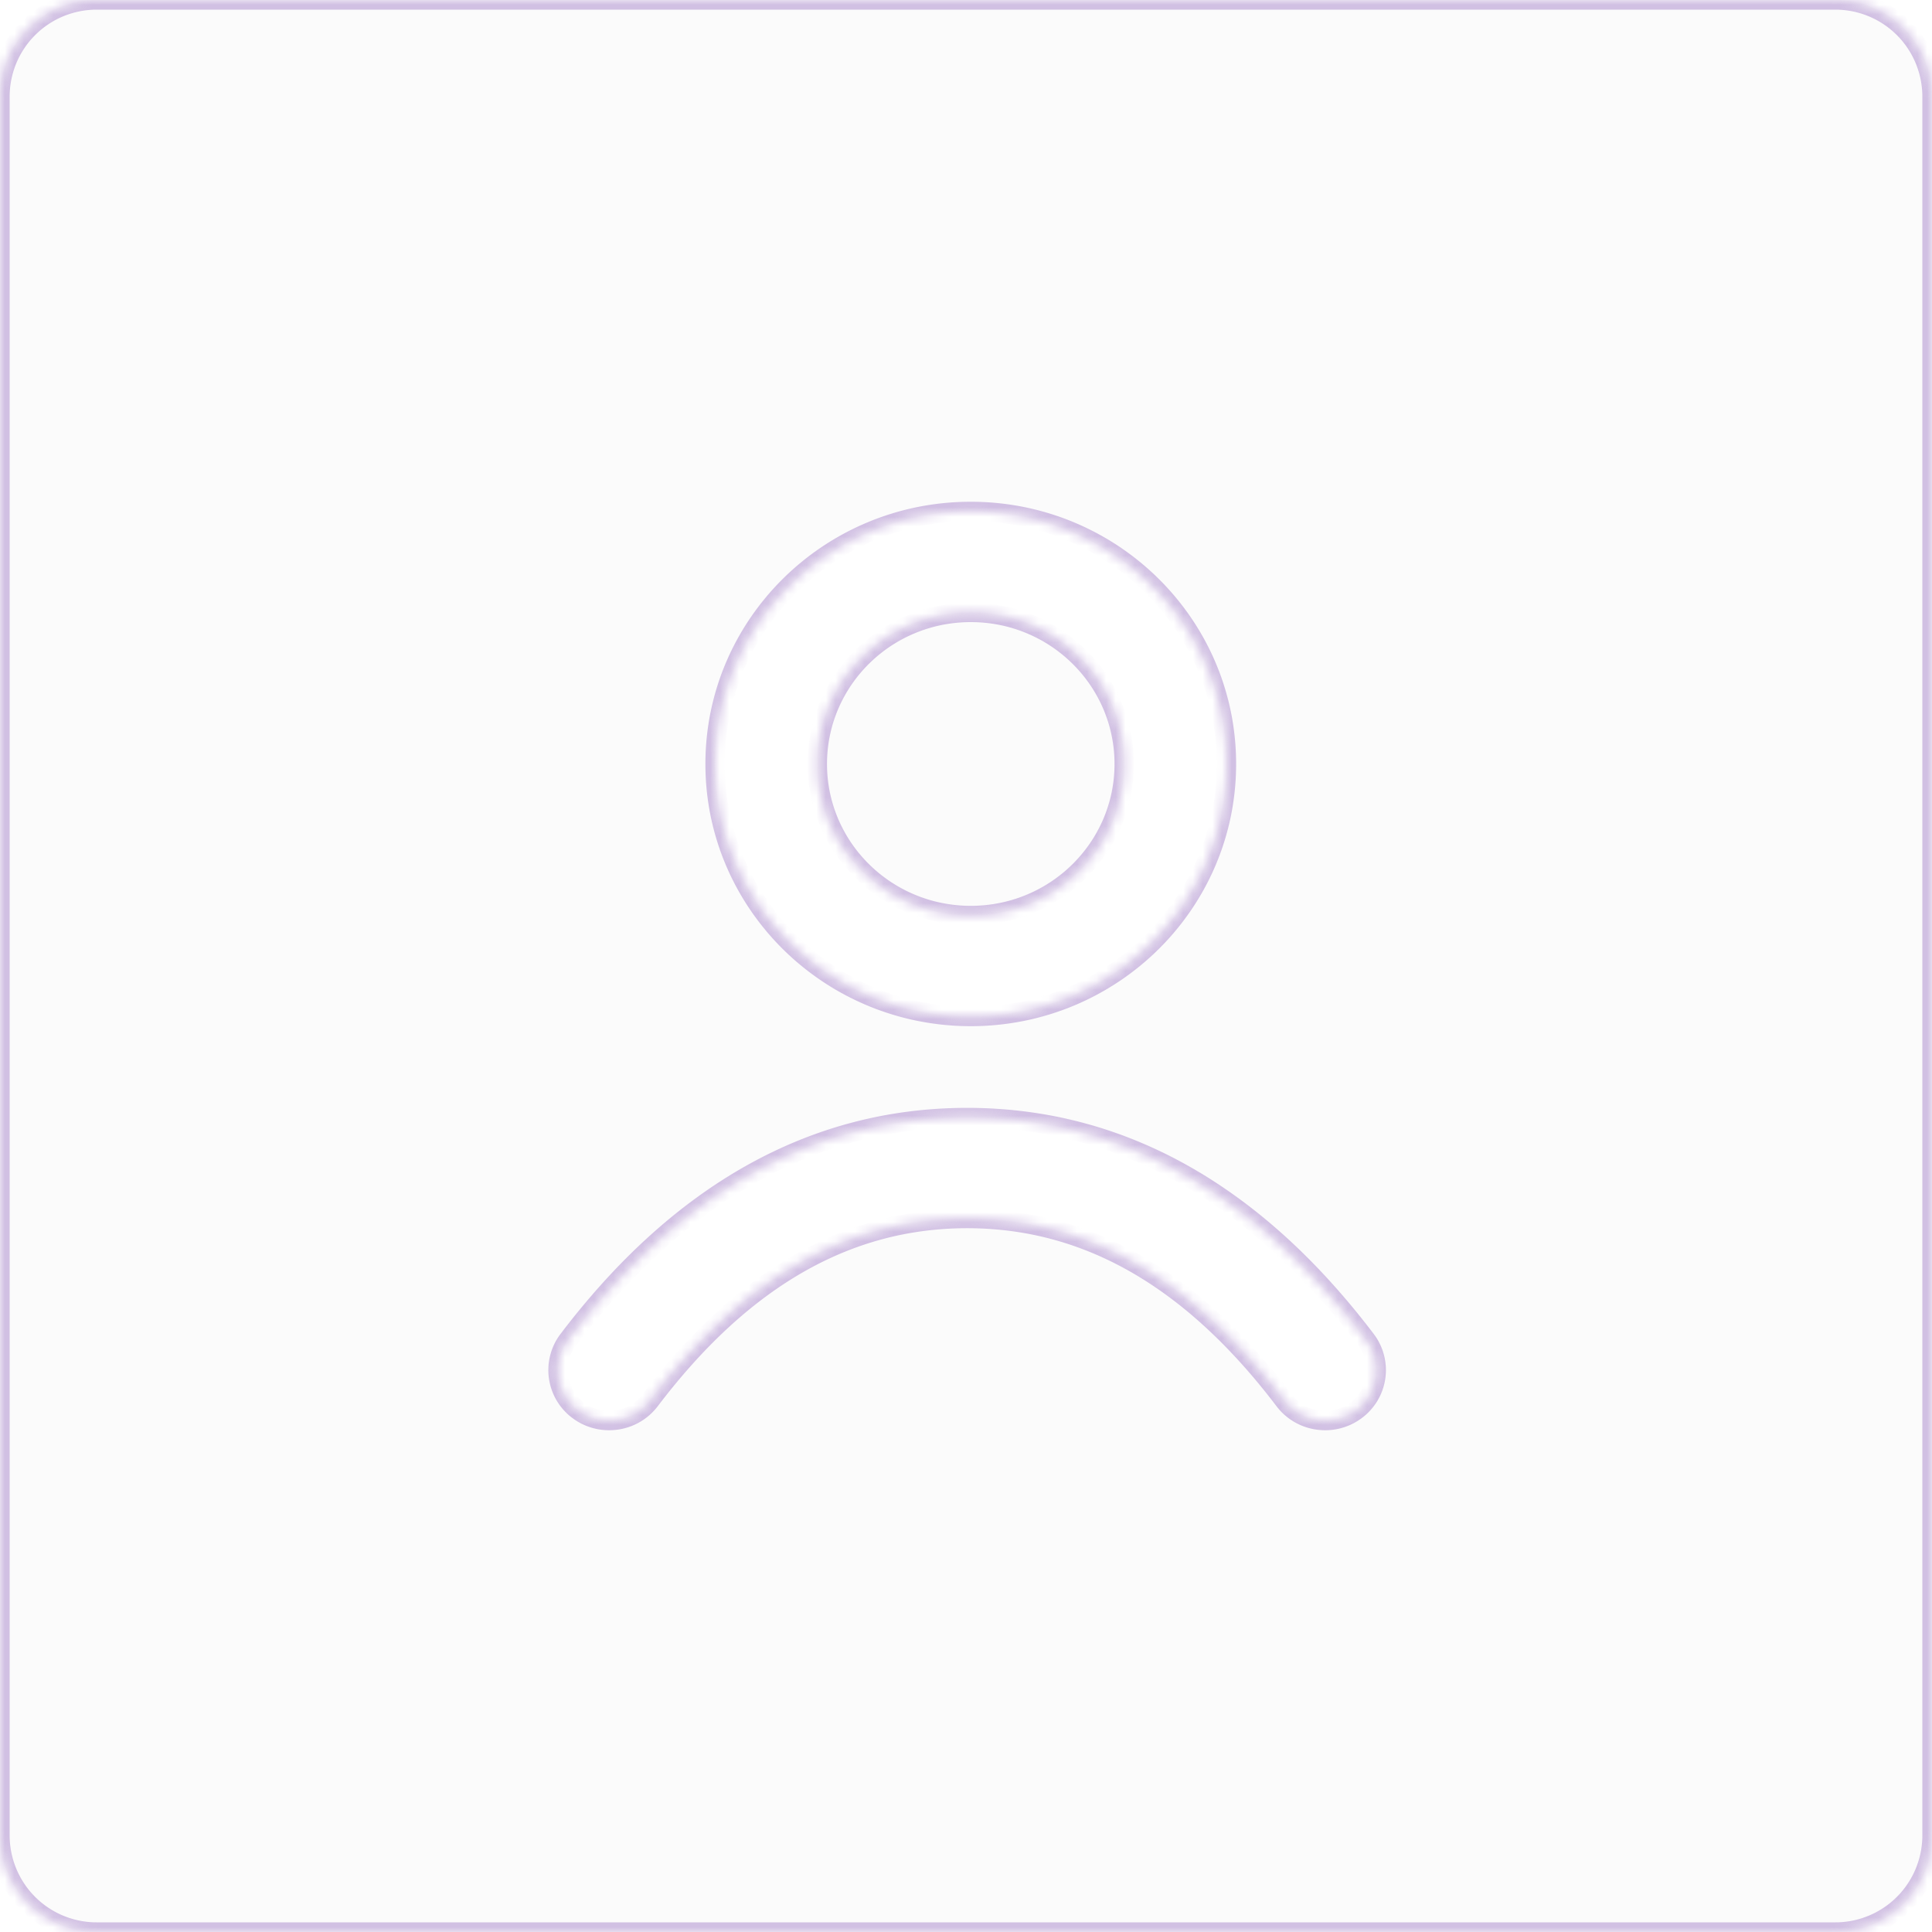
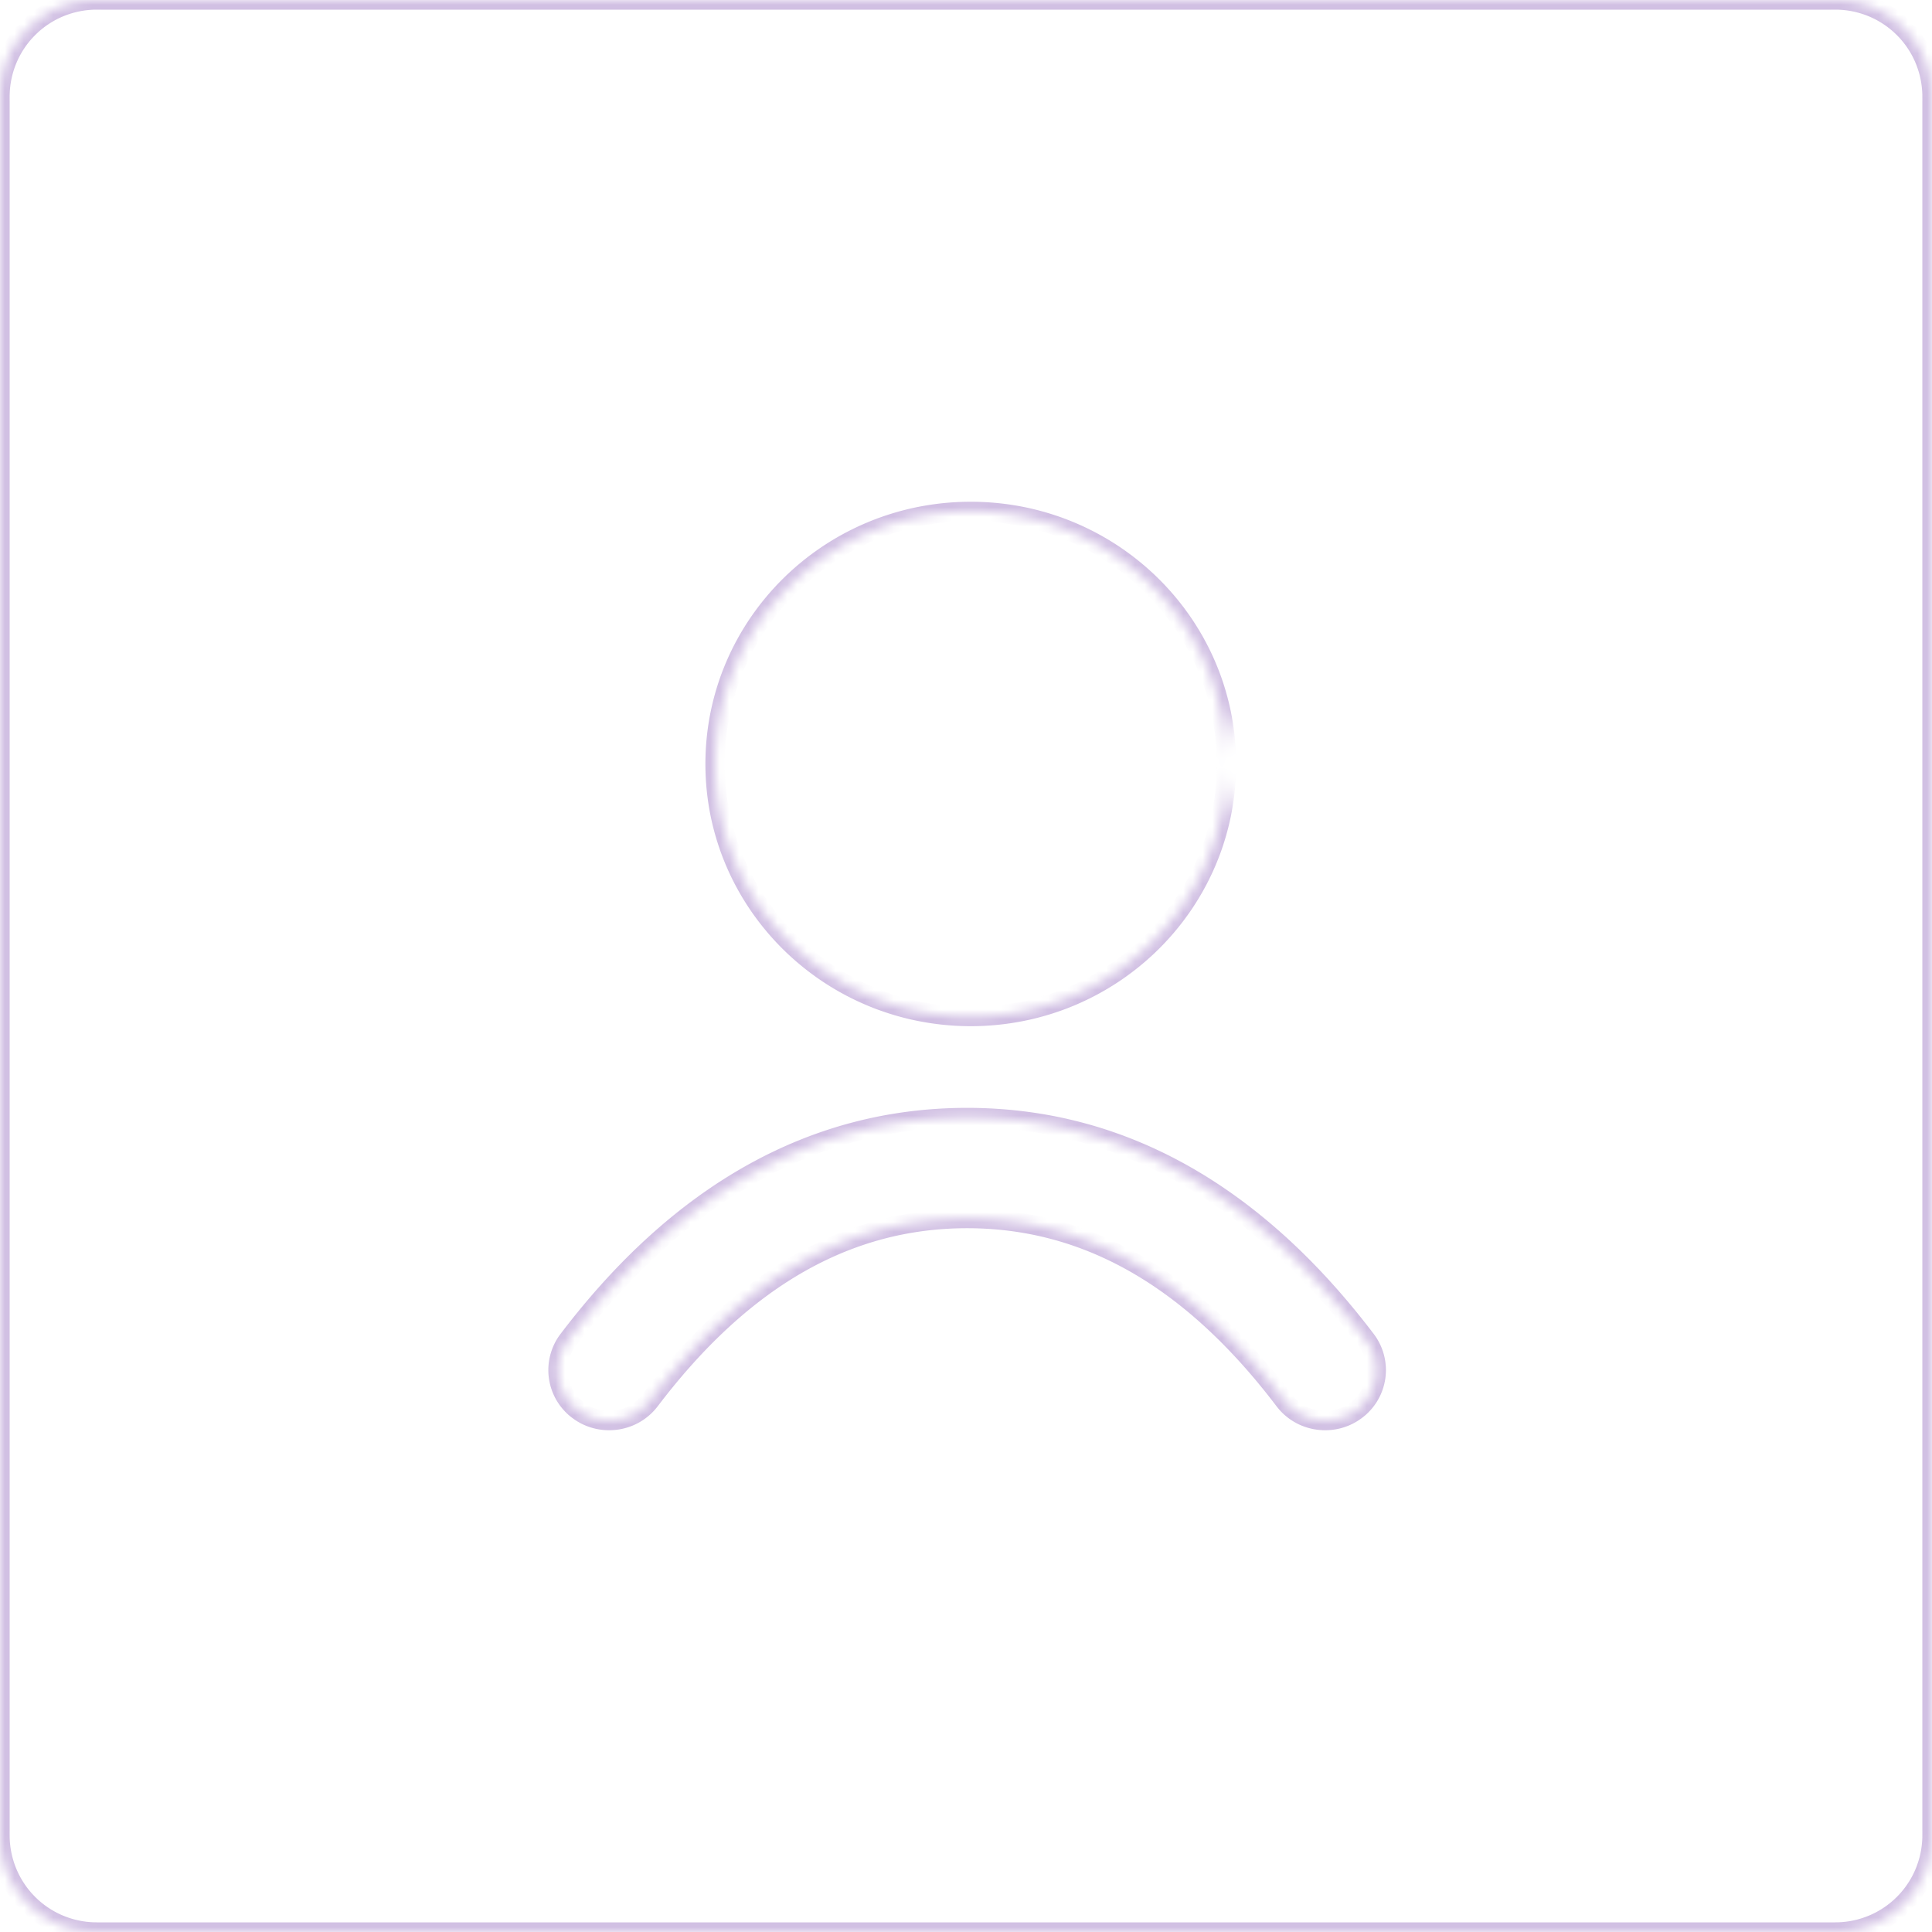
<svg xmlns="http://www.w3.org/2000/svg" width="200" height="200" viewBox="0 0 200 200" fill="none">
  <g filter="url(#filter0_b_2268_10073)">
    <mask id="a" fill="#fff">
-       <path fill-rule="evenodd" clip-rule="evenodd" d="M10 0C4.477 0 0 4.477 0 10v180c0 5.523 4.477 10 10 10h180c5.523 0 10-4.477 10-10V10c0-5.523-4.477-10-10-10H10zm131.41 138.693c-11.53-15.185-25.39-23.007-41.293-23.007-15.904 0-29.763 7.822-41.294 23.007a5.186 5.186 0 001.059 7.32c2.339 1.733 5.657 1.264 7.411-1.046 9.646-12.702 20.492-18.823 32.824-18.823 12.331 0 23.177 6.121 32.823 18.823 1.754 2.31 5.073 2.779 7.412 1.046a5.185 5.185 0 001.058-7.32zm-14.447-59.608c0-14.439-11.851-26.144-26.47-26.144-14.62 0-26.47 11.705-26.47 26.144 0 14.439 11.85 26.144 26.47 26.144 14.619 0 26.47-11.705 26.47-26.144zm-42.352 0c0-8.663 7.11-15.686 15.882-15.686 8.771 0 15.882 7.023 15.882 15.686s-7.111 15.686-15.882 15.686c-8.772 0-15.882-7.023-15.882-15.686z" />
+       <path fill-rule="evenodd" clip-rule="evenodd" d="M10 0C4.477 0 0 4.477 0 10v180c0 5.523 4.477 10 10 10h180c5.523 0 10-4.477 10-10V10c0-5.523-4.477-10-10-10H10zm131.41 138.693c-11.53-15.185-25.39-23.007-41.293-23.007-15.904 0-29.763 7.822-41.294 23.007a5.186 5.186 0 001.059 7.32c2.339 1.733 5.657 1.264 7.411-1.046 9.646-12.702 20.492-18.823 32.824-18.823 12.331 0 23.177 6.121 32.823 18.823 1.754 2.31 5.073 2.779 7.412 1.046a5.185 5.185 0 001.058-7.32zm-14.447-59.608c0-14.439-11.851-26.144-26.47-26.144-14.62 0-26.47 11.705-26.47 26.144 0 14.439 11.85 26.144 26.47 26.144 14.619 0 26.47-11.705 26.47-26.144zc0-8.663 7.11-15.686 15.882-15.686 8.771 0 15.882 7.023 15.882 15.686s-7.111 15.686-15.882 15.686c-8.772 0-15.882-7.023-15.882-15.686z" />
    </mask>
-     <path fill-rule="evenodd" clip-rule="evenodd" d="M10 0C4.477 0 0 4.477 0 10v180c0 5.523 4.477 10 10 10h180c5.523 0 10-4.477 10-10V10c0-5.523-4.477-10-10-10H10zm131.41 138.693c-11.53-15.185-25.39-23.007-41.293-23.007-15.904 0-29.763 7.822-41.294 23.007a5.186 5.186 0 001.059 7.32c2.339 1.733 5.657 1.264 7.411-1.046 9.646-12.702 20.492-18.823 32.824-18.823 12.331 0 23.177 6.121 32.823 18.823 1.754 2.31 5.073 2.779 7.412 1.046a5.185 5.185 0 001.058-7.32zm-14.447-59.608c0-14.439-11.851-26.144-26.47-26.144-14.62 0-26.47 11.705-26.47 26.144 0 14.439 11.85 26.144 26.47 26.144 14.619 0 26.47-11.705 26.47-26.144zm-42.352 0c0-8.663 7.11-15.686 15.882-15.686 8.771 0 15.882 7.023 15.882 15.686s-7.111 15.686-15.882 15.686c-8.772 0-15.882-7.023-15.882-15.686z" fill="#F9F9F9" fill-opacity=".6" />
    <path d="M141.41 138.693l.797-.605-.797.605zm-82.587 0l-.797-.605.797.605zm1.059 7.32l-.596.804.596-.804zm7.411-1.046l-.796-.605.796.605zm65.647 0l.796-.605-.796.605zm7.412 1.046l.595.804-.595-.804zM1 10a9 9 0 019-9v-2C3.925-1-1 3.925-1 10h2zm0 180V10h-2v180h2zm9 9a9 9 0 01-9-9h-2c0 6.075 4.925 11 11 11v-2zm180 0H10v2h180v-2zm9-9a9 9 0 01-9 9v2c6.075 0 11-4.925 11-11h-2zm0-180v180h2V10h-2zm-9-9a9 9 0 019 9h2c0-6.075-4.925-11-11-11v2zM10 1h180v-2H10v2zm90.117 115.686c15.521 0 29.109 7.615 40.497 22.612l1.593-1.21c-11.674-15.373-25.805-23.402-42.09-23.402v2zm-40.498 22.612c11.388-14.997 24.976-22.612 40.498-22.612v-2c-16.286 0-30.417 8.029-42.09 23.402l1.592 1.21zm.858 5.911a4.185 4.185 0 01-.858-5.911l-1.593-1.21a6.187 6.187 0 001.26 8.729l1.19-1.608zm6.02-.847c-1.421 1.872-4.118 2.256-6.02.847l-1.19 1.608c2.776 2.056 6.715 1.504 8.803-1.245l-1.593-1.21zm33.62-19.218c-12.726 0-23.841 6.341-33.62 19.218l1.593 1.21c9.512-12.526 20.09-18.428 32.027-18.428v-2zm33.619 19.218c-9.779-12.877-20.894-19.218-33.619-19.218v2c11.937 0 22.515 5.902 32.027 18.428l1.592-1.21zm6.02.847c-1.901 1.409-4.599 1.025-6.02-.847l-1.592 1.21c2.087 2.749 6.026 3.301 8.803 1.245l-1.191-1.608zm.858-5.911a4.185 4.185 0 01-.858 5.911l1.191 1.608a6.187 6.187 0 001.26-8.729l-1.593 1.21zm-40.121-85.357c14.079 0 25.47 11.27 25.47 25.144h2c0-15.003-12.31-27.144-27.47-27.144v2zm-25.47 25.144c0-13.875 11.391-25.144 25.47-25.144v-2c-15.16 0-27.47 12.141-27.47 27.144h2zm25.47 25.144c-14.079 0-25.47-11.27-25.47-25.144h-2c0 15.003 12.31 27.144 27.47 27.144v-2zm25.47-25.144c0 13.875-11.391 25.144-25.47 25.144v2c15.16 0 27.47-12.141 27.47-27.144h-2zM100.493 62.4c-9.312 0-16.882 7.459-16.882 16.686h2c0-8.1 6.65-14.686 14.882-14.686v-2zm16.882 16.686c0-9.227-7.57-16.686-16.882-16.686v2c8.231 0 14.882 6.587 14.882 14.686h2zm-16.882 16.686c9.312 0 16.882-7.459 16.882-16.686h-2c0 8.1-6.651 14.686-14.882 14.686v2zM83.611 79.085c0 9.227 7.57 16.686 16.882 16.686v-2c-8.231 0-14.882-6.587-14.882-14.686h-2z" fill="#D1C0E3" mask="url(#a)" />
  </g>
  <defs>
    <filter id="filter0_b_2268_10073" x="-50" y="-50" width="300" height="300" filterUnits="userSpaceOnUse" color-interpolation-filters="sRGB">
      <feFlood flood-opacity="0" result="BackgroundImageFix" />
      <feGaussianBlur in="BackgroundImage" stdDeviation="25" />
      <feComposite in2="SourceAlpha" operator="in" result="effect1_backgroundBlur_2268_10073" />
      <feBlend in="SourceGraphic" in2="effect1_backgroundBlur_2268_10073" result="shape" />
    </filter>
  </defs>
</svg>